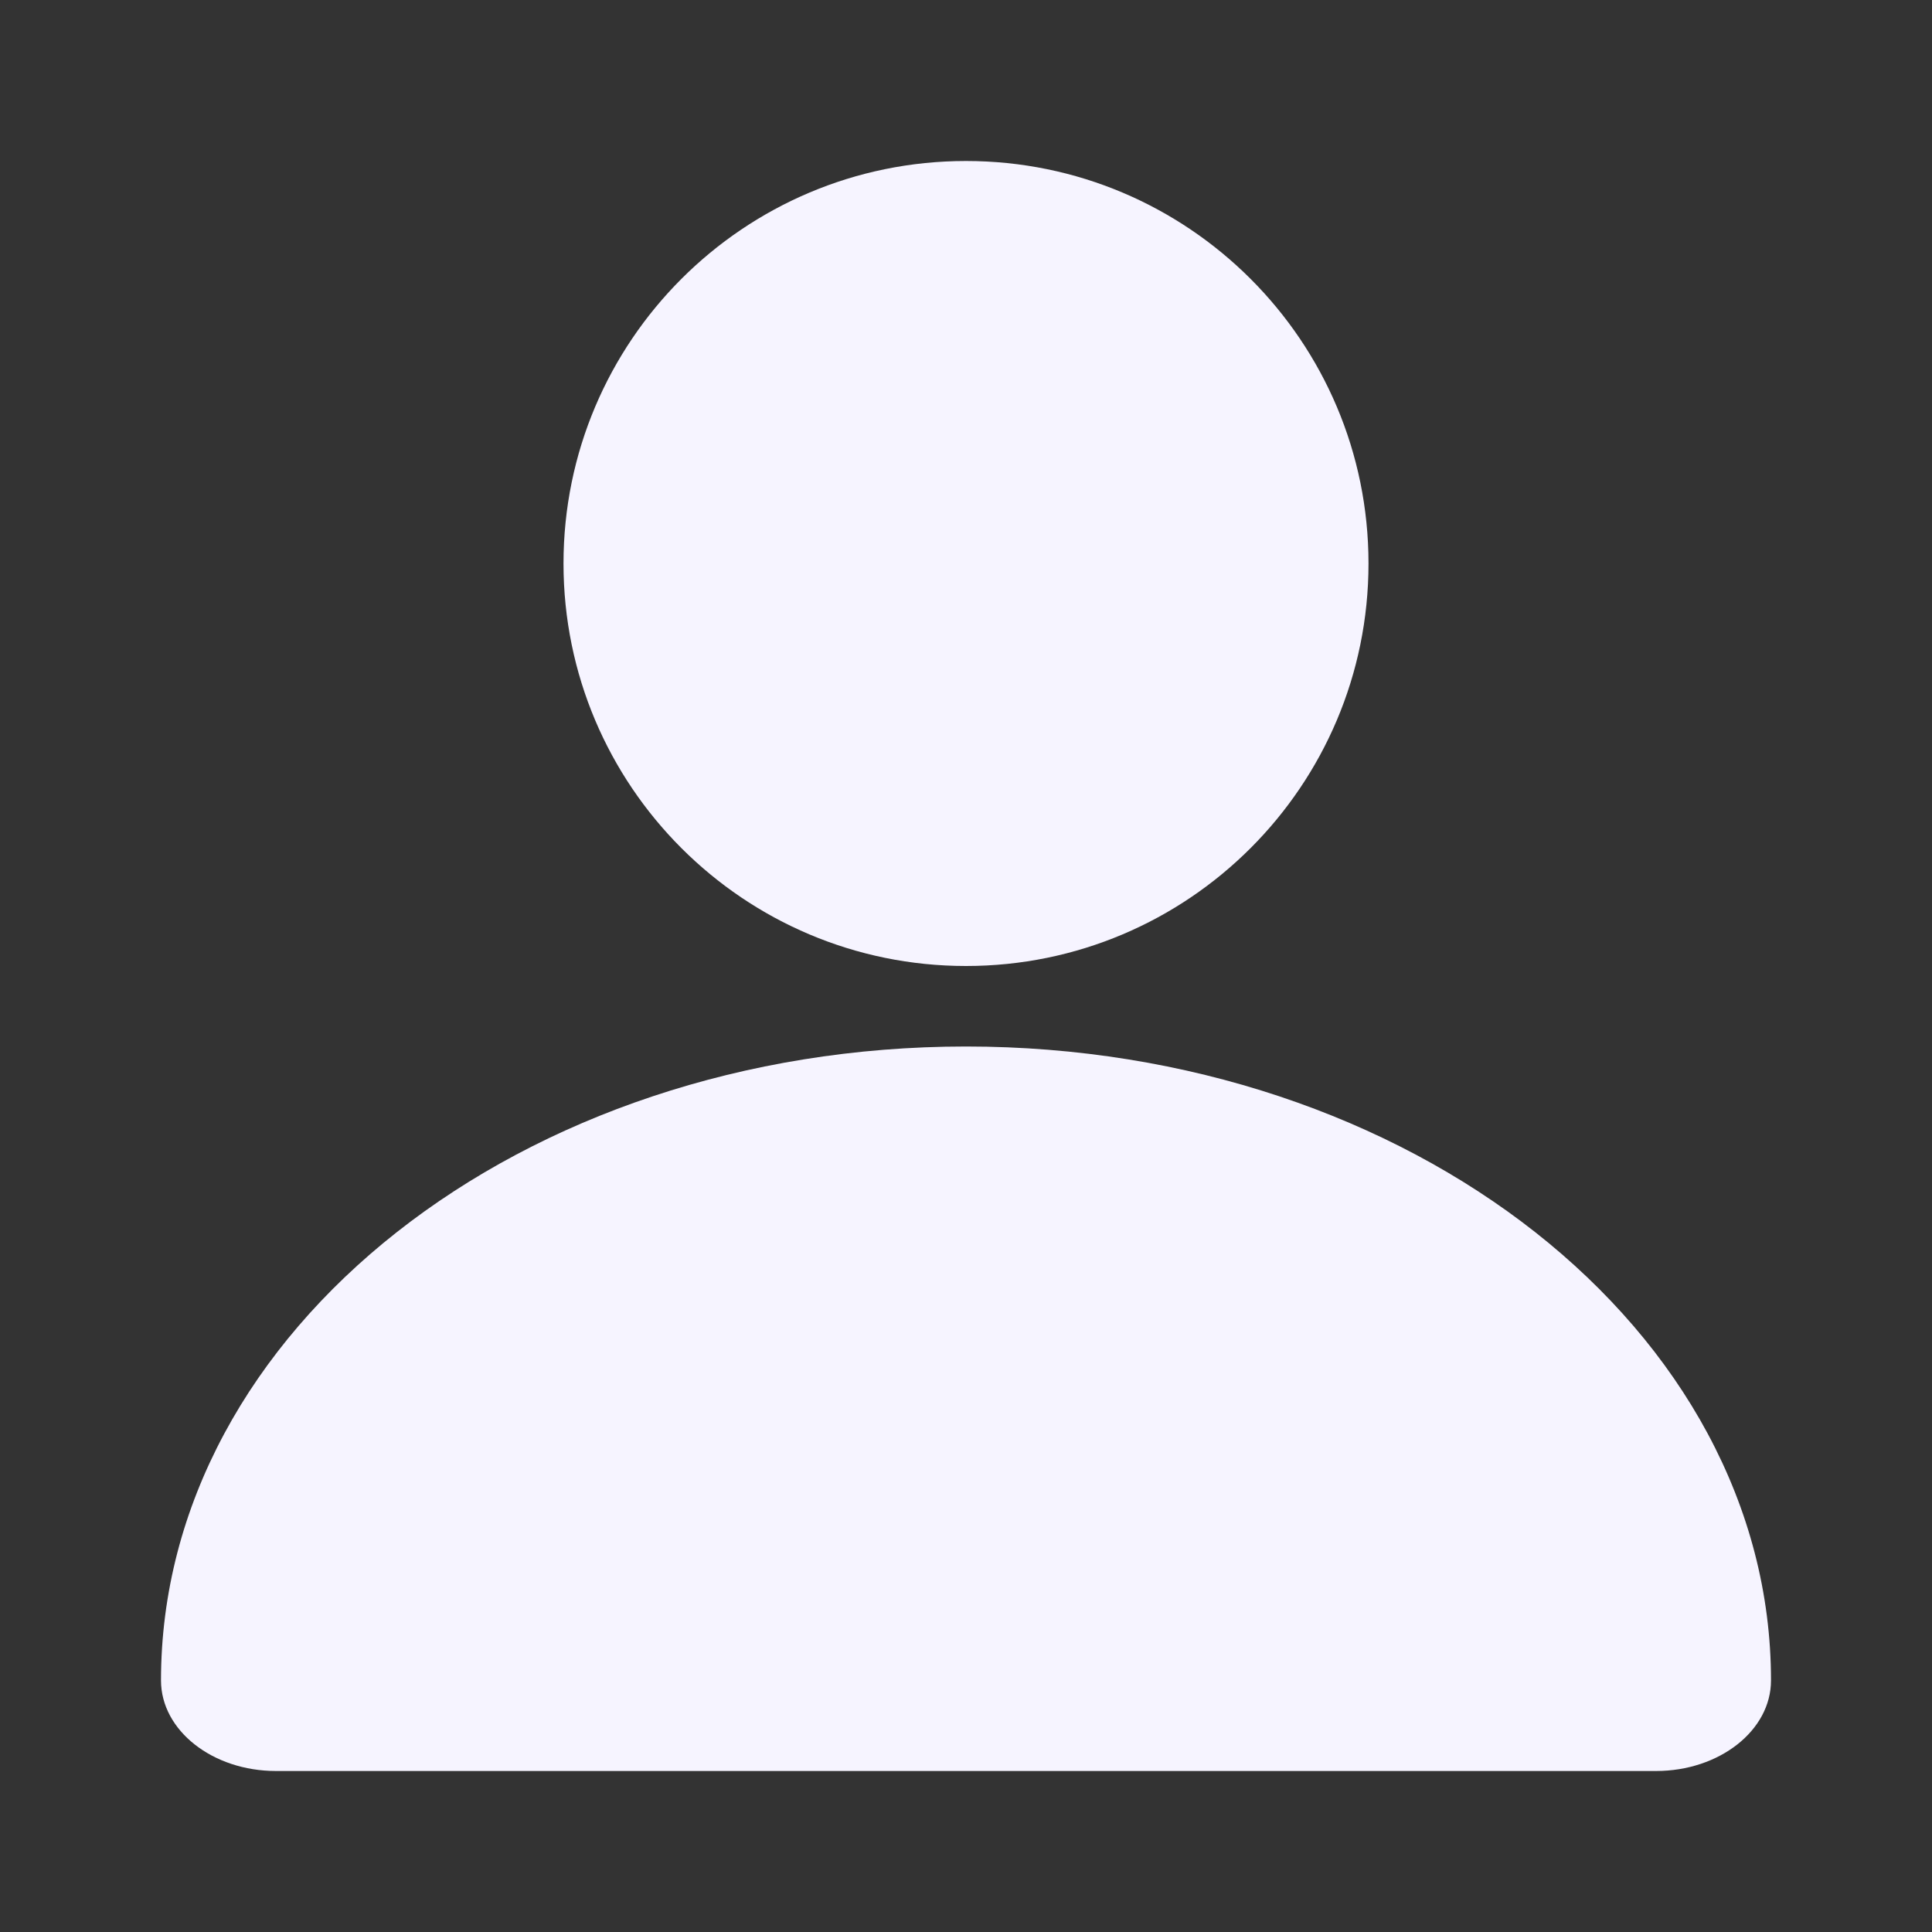
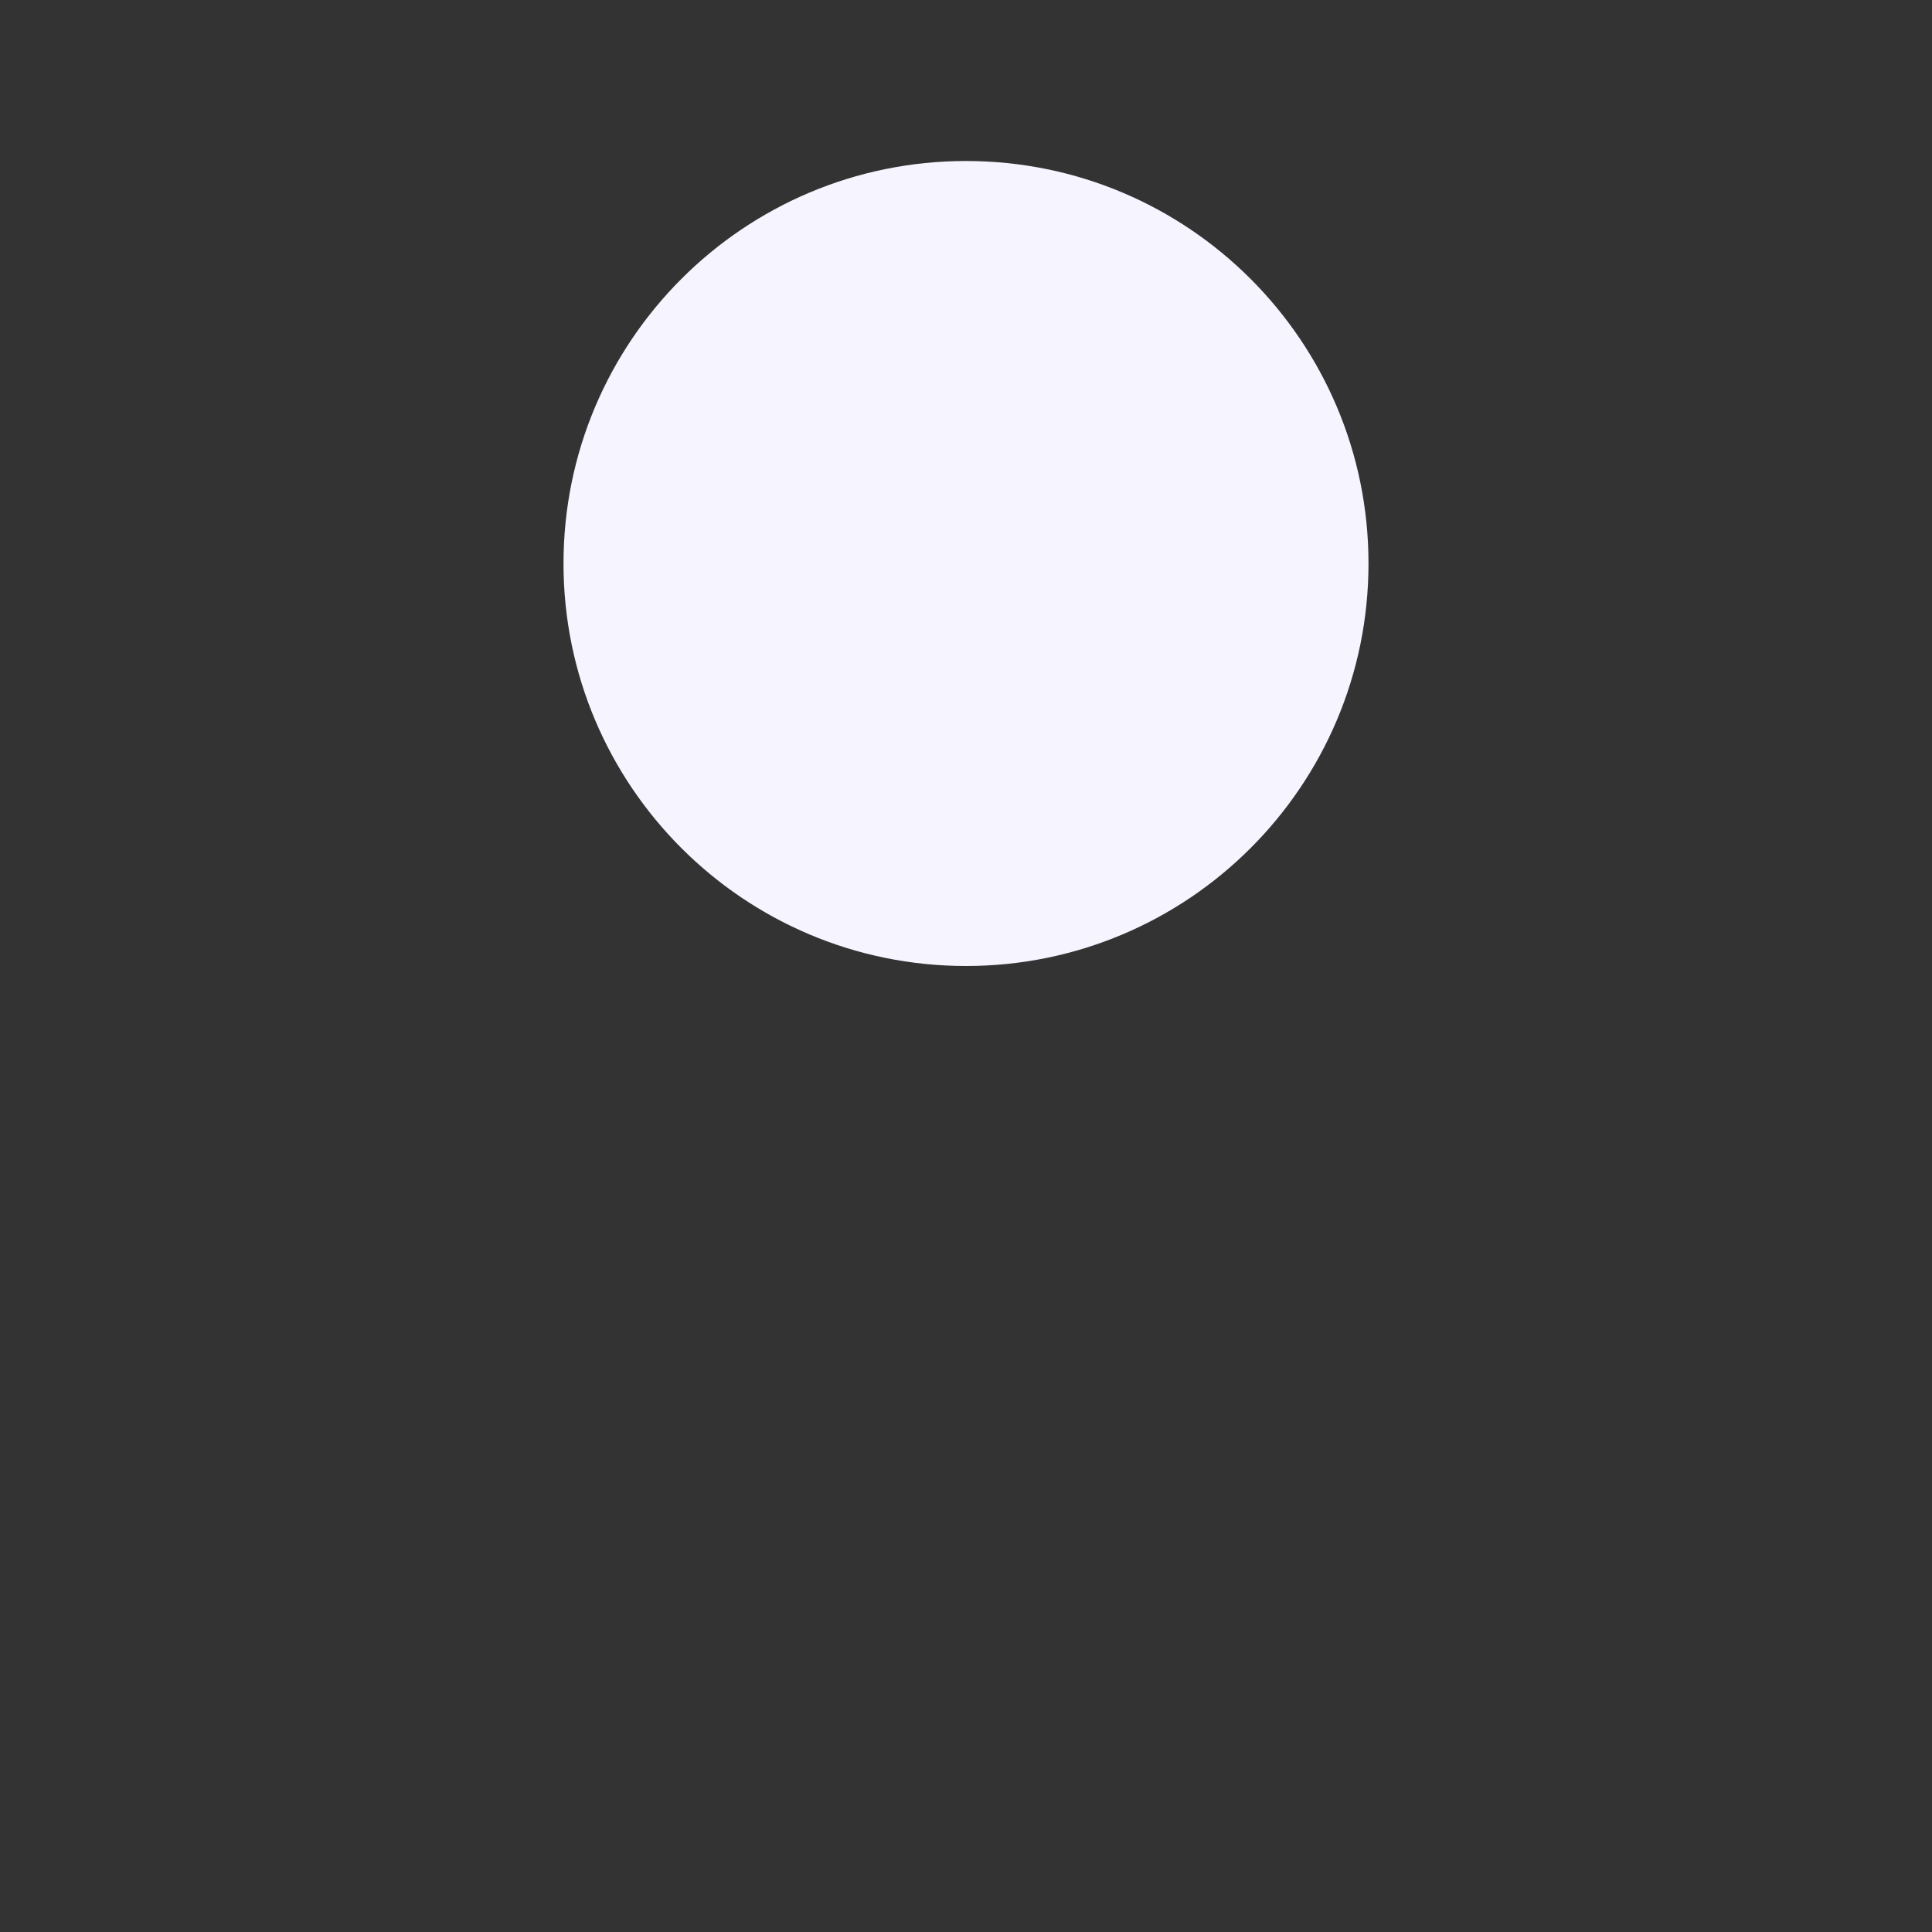
<svg xmlns="http://www.w3.org/2000/svg" width="24" height="24" viewBox="0 0 24 24" fill="none">
  <rect x="0" y="0" width="24" height="24" fill="#333333" stroke="none" />
  <path d="M12 12C14.761 12 17 9.761 17 7C17 4.239 14.761 2 12 2C9.239 2 7 4.239 7 7C7 9.761 9.239 12 12 12Z" fill="#F6F4FF" />
-   <path d="M20.571 22C21.36 22 22 21.496 22 20.875C22 16.526 17.523 13 12 13C6.477 13 2 16.526 2 20.875C2 21.496 2.64 22 3.429 22H20.571Z" fill="#F6F4FF" />
</svg>